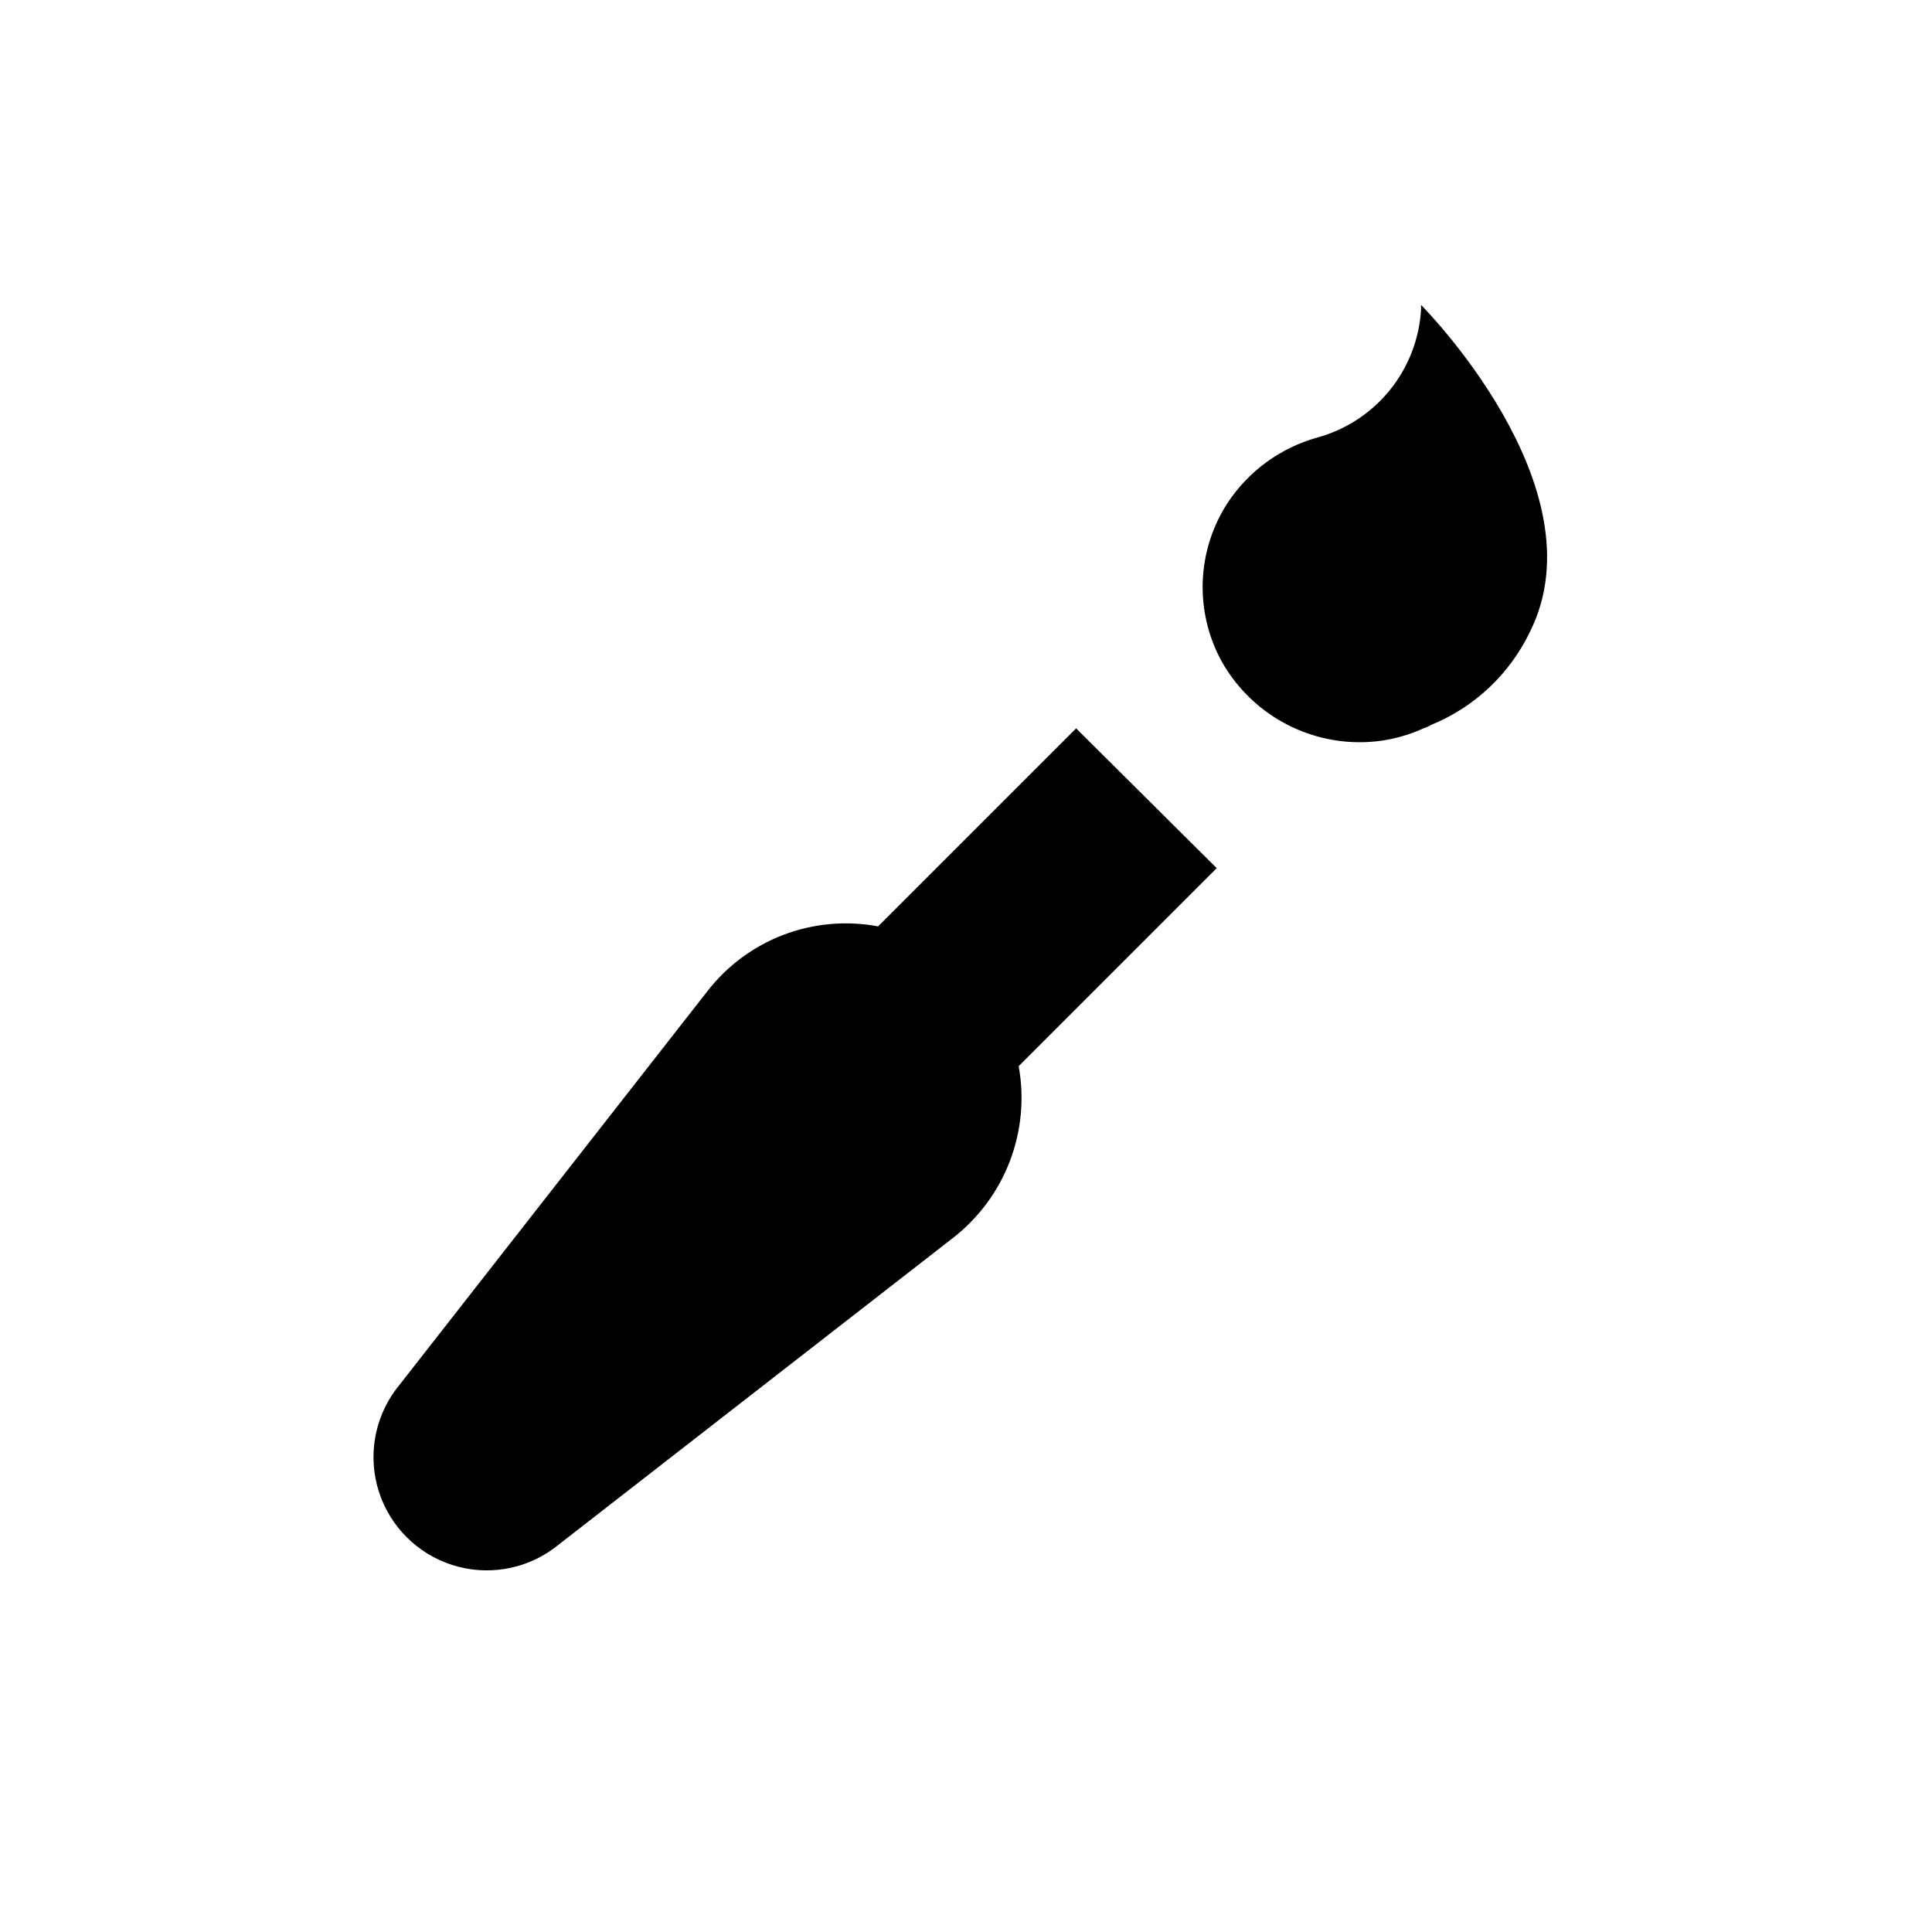
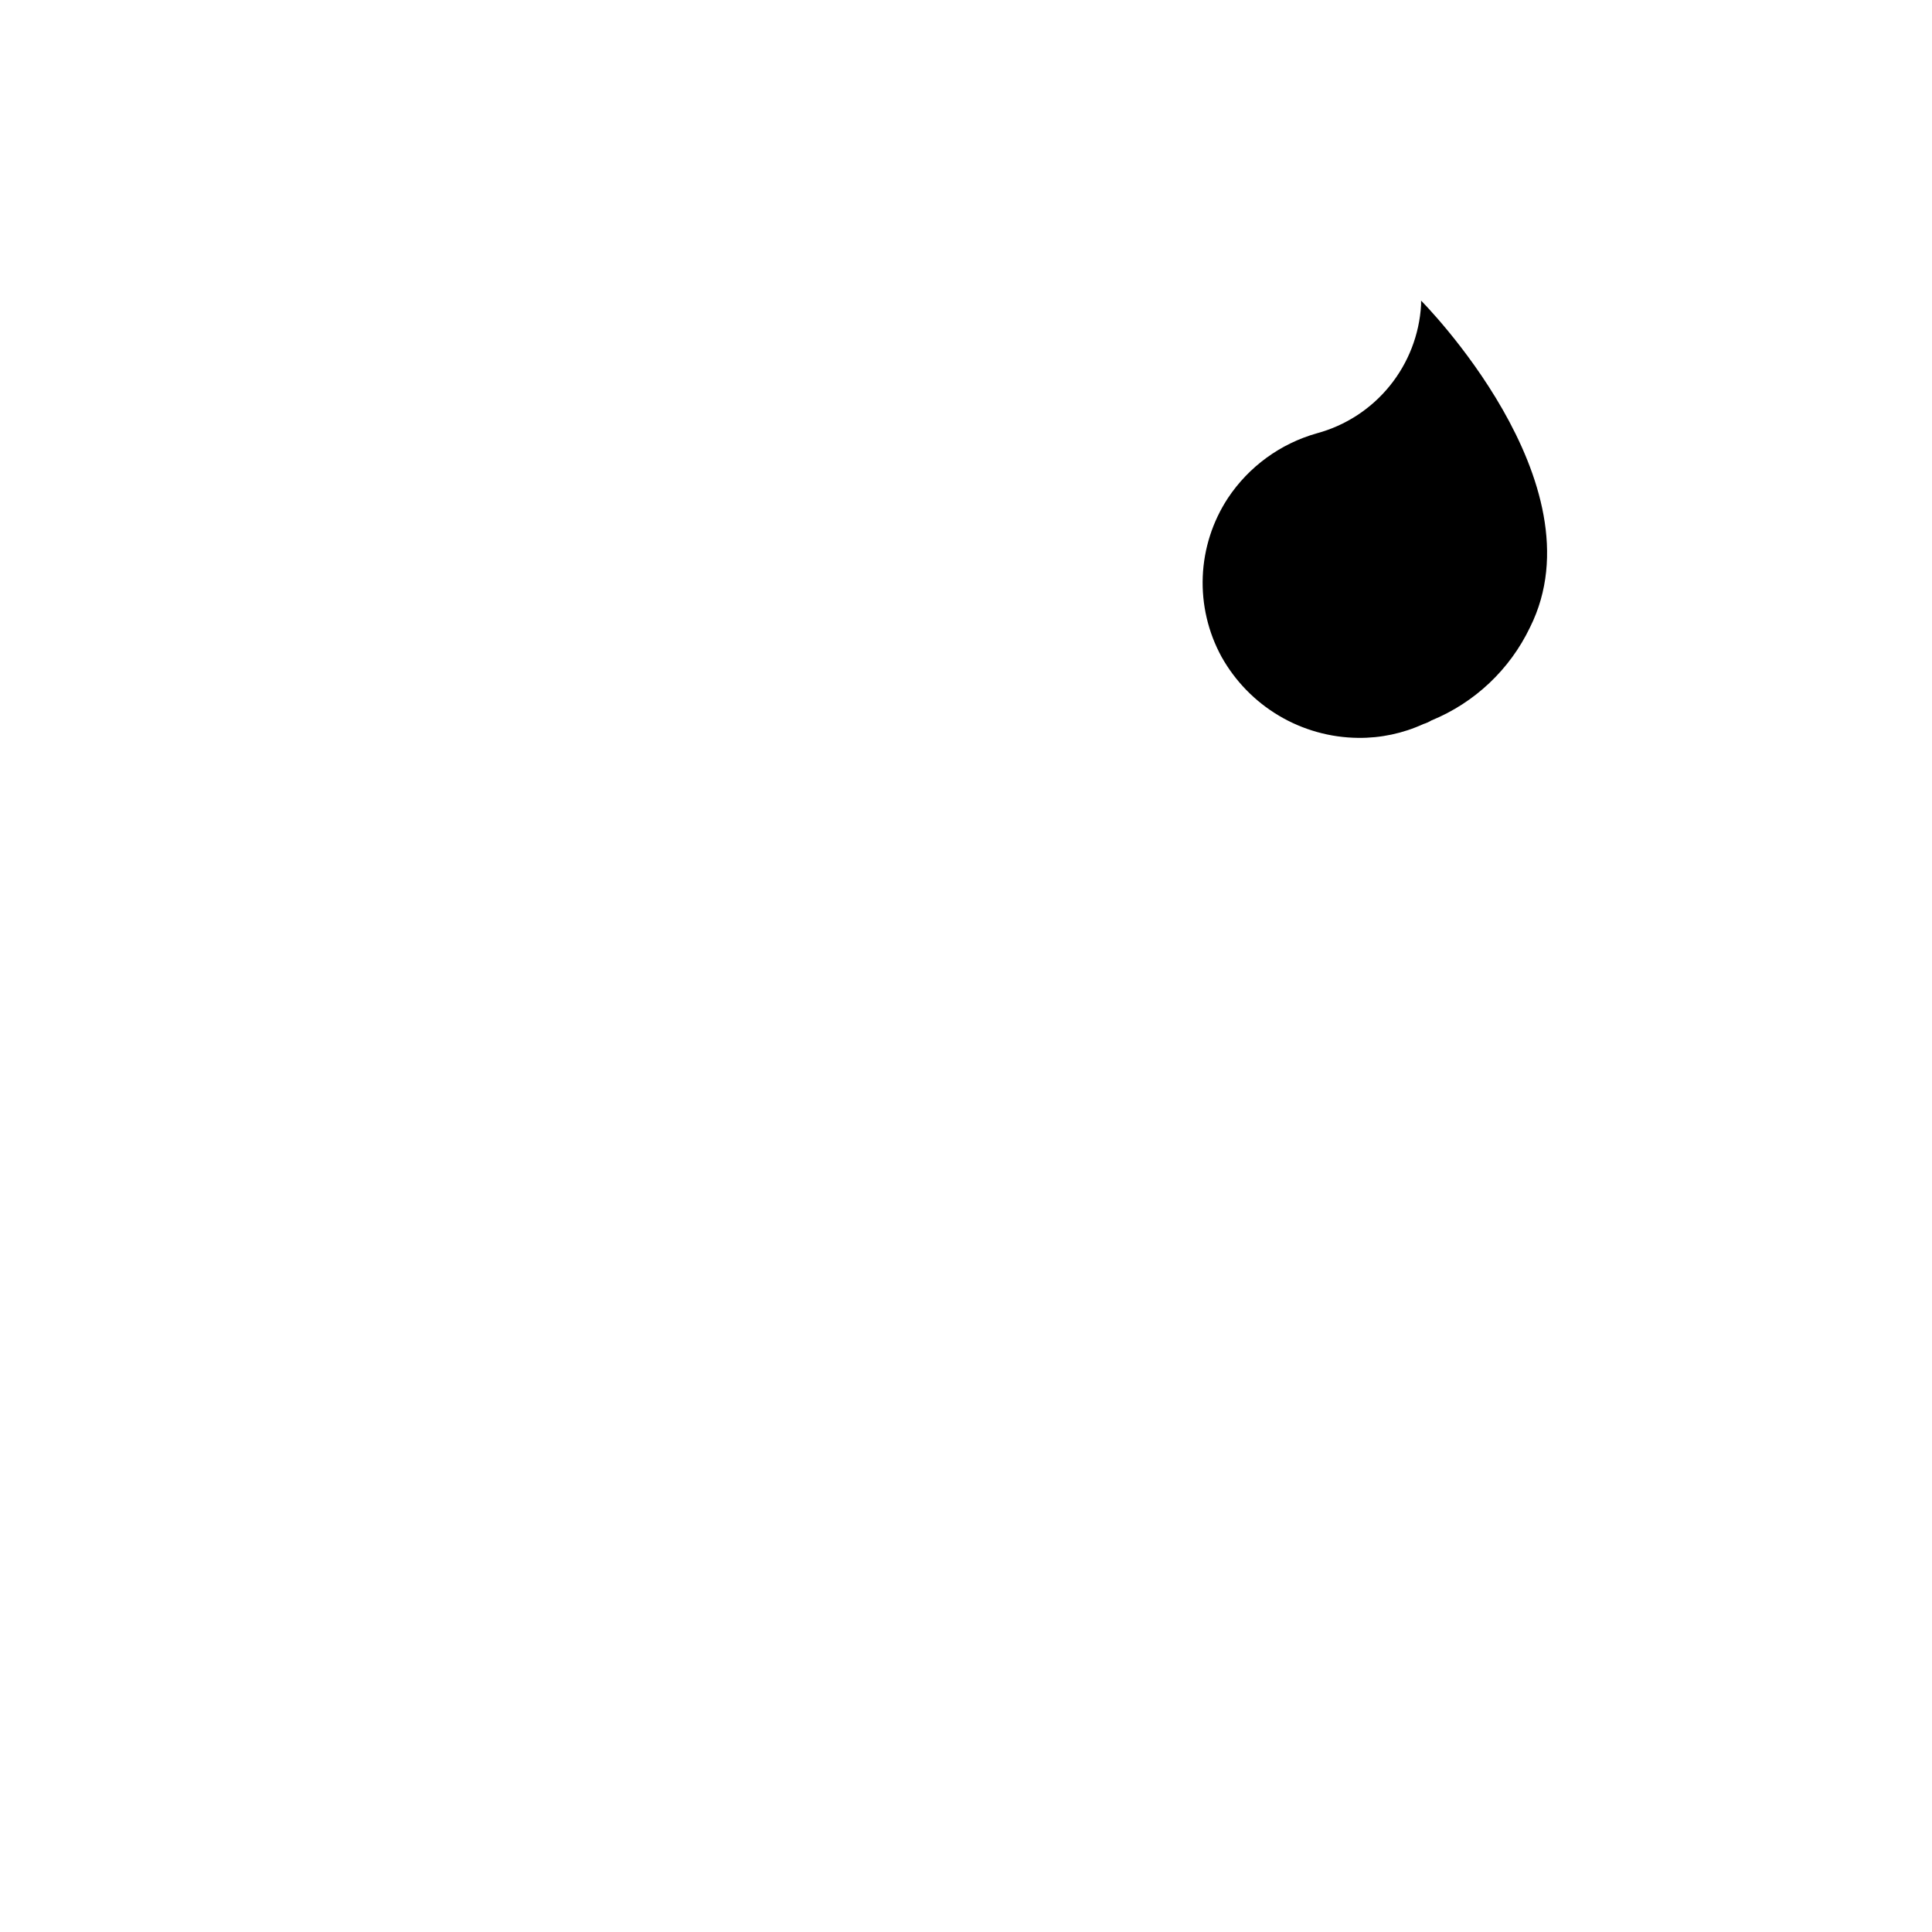
<svg xmlns="http://www.w3.org/2000/svg" fill="#000000" width="800px" height="800px" version="1.1" viewBox="144 144 512 512">
  <g>
-     <path d="m429.18 337.02-52.48 52.48h0.004c-8.422-1.582-17.117-0.801-25.117 2.254-8.004 3.059-15.004 8.27-20.227 15.062l-82.5 105.48c-5.746 7.773-7.398 17.84-4.438 27.043 2.961 9.203 10.176 16.418 19.379 19.379 9.203 2.965 19.27 1.312 27.043-4.438l105.8-82.289c6.754-5.277 11.938-12.301 14.992-20.309 3.051-8.012 3.856-16.703 2.324-25.137l52.48-52.48z" />
-     <path d="m520.6 224.82v1.156-0.004c-0.453 7.848-3.363 15.355-8.316 21.457-4.953 6.106-11.699 10.496-19.289 12.551-9.68 2.727-18.059 8.832-23.613 17.215-4.051 6.191-6.344 13.367-6.641 20.762-0.293 7.391 1.418 14.727 4.961 21.223 3.606 6.457 8.852 11.848 15.211 15.629 6.359 3.777 13.602 5.809 21 5.887 5.973 0.07 11.887-1.184 17.316-3.672 0.738-0.227 1.441-0.543 2.102-0.945 11.469-4.695 20.781-13.488 26.133-24.668 19.207-38.414-28.863-86.59-28.863-86.59z" />
+     <path d="m520.6 224.82c-0.453 7.848-3.363 15.355-8.316 21.457-4.953 6.106-11.699 10.496-19.289 12.551-9.68 2.727-18.059 8.832-23.613 17.215-4.051 6.191-6.344 13.367-6.641 20.762-0.293 7.391 1.418 14.727 4.961 21.223 3.606 6.457 8.852 11.848 15.211 15.629 6.359 3.777 13.602 5.809 21 5.887 5.973 0.07 11.887-1.184 17.316-3.672 0.738-0.227 1.441-0.543 2.102-0.945 11.469-4.695 20.781-13.488 26.133-24.668 19.207-38.414-28.863-86.59-28.863-86.59z" />
  </g>
</svg>